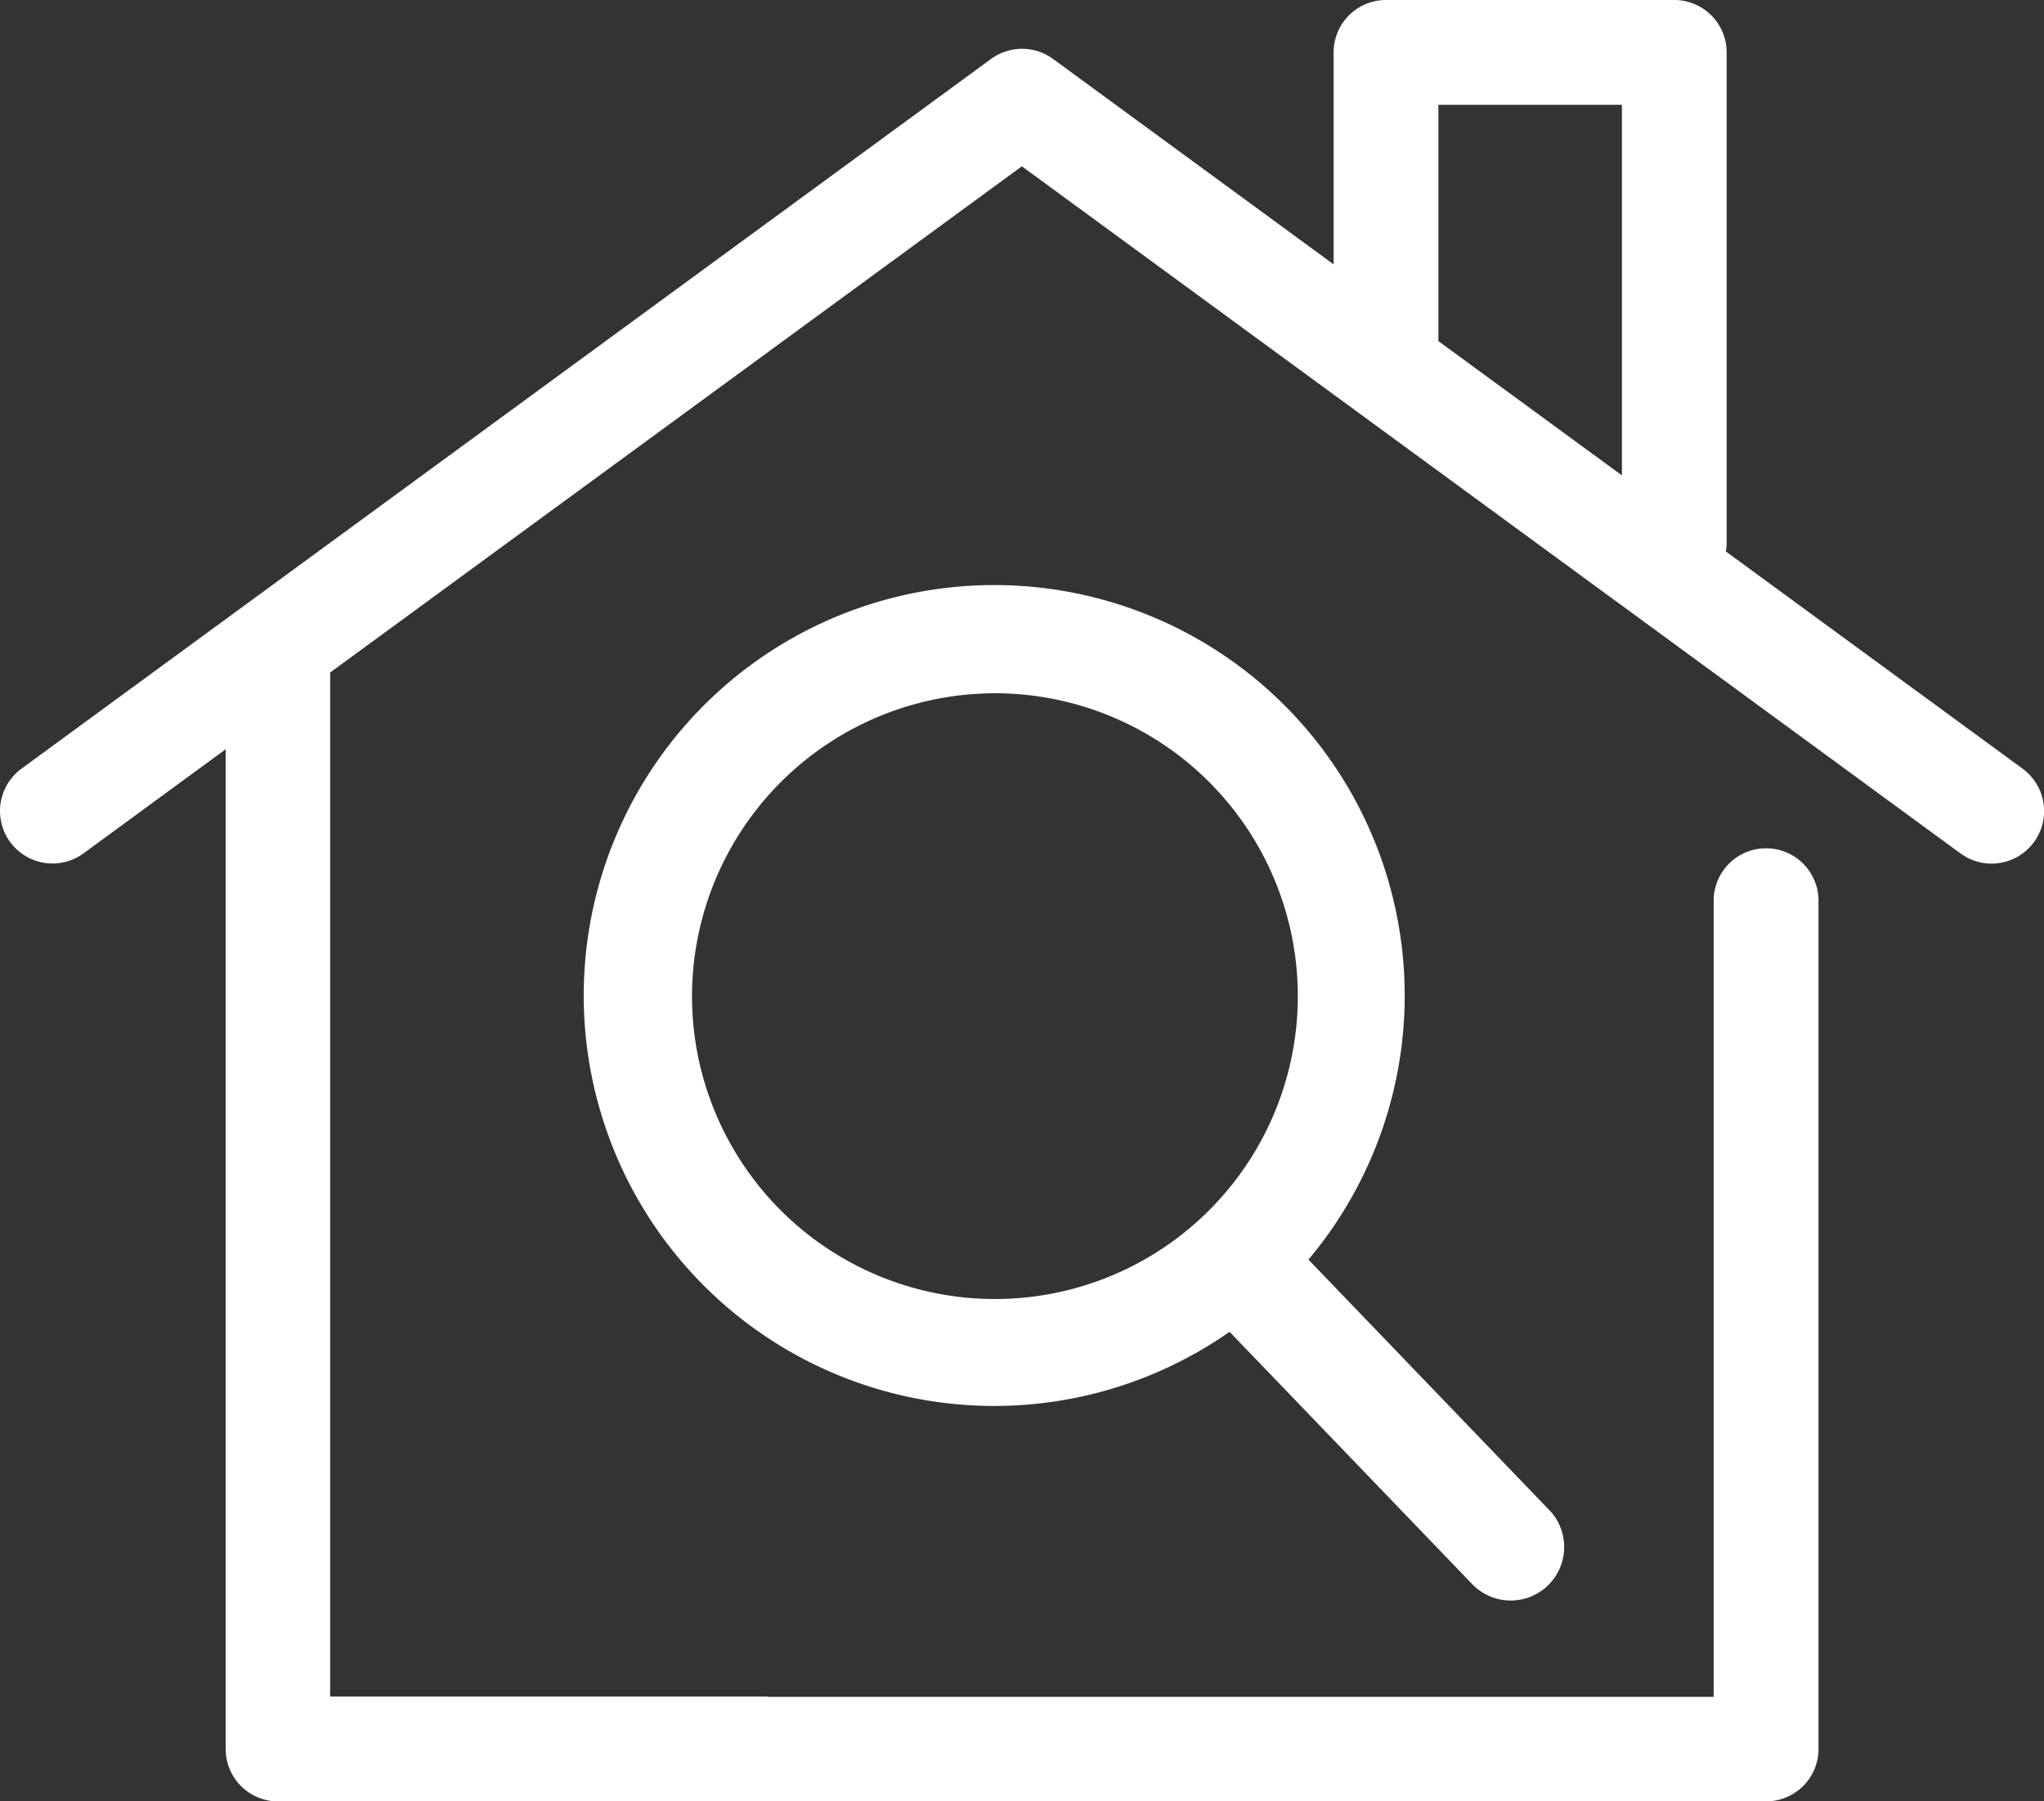
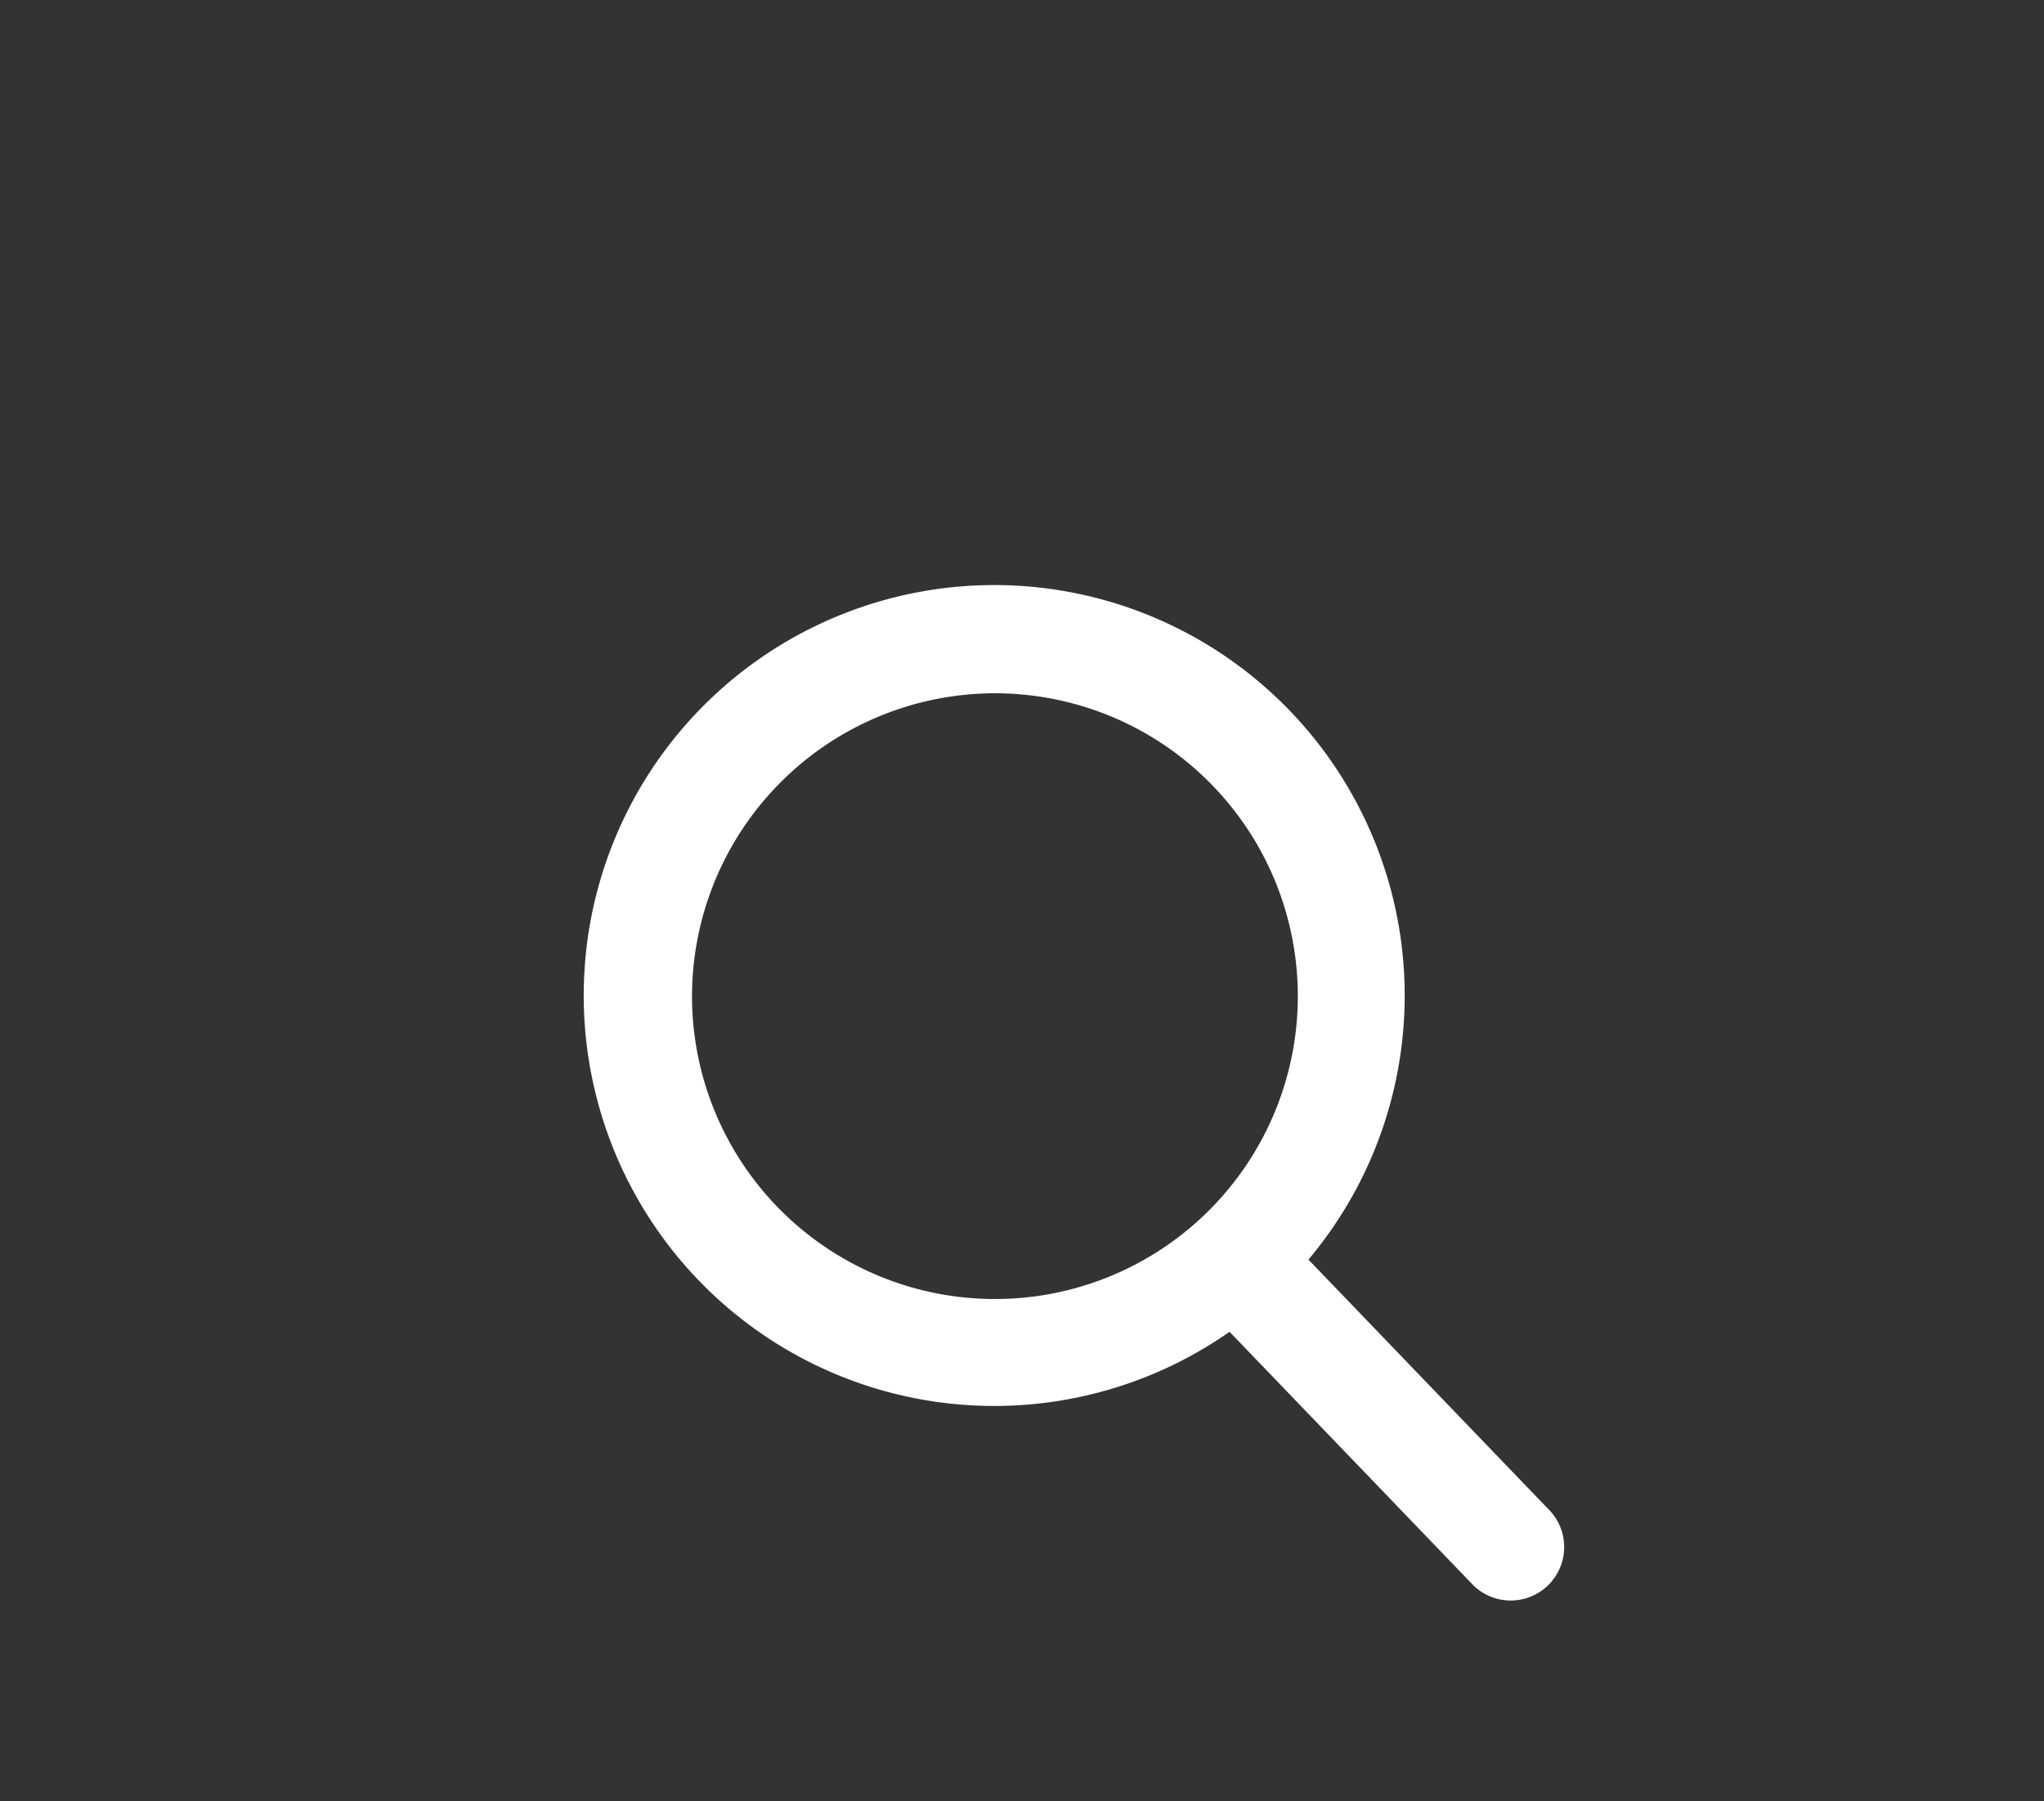
<svg xmlns="http://www.w3.org/2000/svg" width="41.588" height="36.655" viewBox="0 0 41.588 36.655">
  <rect x="0" y="0" width="41.588" height="36.655" fill="#333333" stroke="none" />
  <defs>
    <style>.a{fill:#fff;}</style>
  </defs>
  <g transform="translate(0 0)">
    <g transform="translate(0 0)">
      <g transform="translate(0 0)">
-         <path class="a" d="M15.618,64.882h-8.9V44.043l14.073-10.3,19.1,13.983A1.066,1.066,0,0,0,41.152,46l-6.037-4.42a1.07,1.07,0,0,0,.016-.179V31.425a1.066,1.066,0,0,0-1.066-1.066H28.2a1.066,1.066,0,0,0-1.066,1.066v4.313l-5.709-4.18a1.066,1.066,0,0,0-1.26,0L.437,46A1.066,1.066,0,1,0,1.7,47.723l2.892-2.118V65.949a1.066,1.066,0,0,0,1.066,1.066H16.468l8.544-.006a1.059,1.059,0,0,0,.108.005H35.933A1.066,1.066,0,0,0,37,65.949V48.687a1.066,1.066,0,0,0-2.133,0v16.2H15.618ZM33,40.032,29.266,37.3V32.492H33Z" transform="translate(0 -30.359)" />
-       </g>
+         </g>
    </g>
    <path class="a" d="M166.157,196.07l-4.915-5.112a8.352,8.352,0,1,0-1.605,1.469l4.953,5.151a1.088,1.088,0,0,0,1.568-1.508Zm-11.3-16.636A6.163,6.163,0,1,1,148.7,185.6,6.17,6.17,0,0,1,154.86,179.434Z" transform="translate(-134.62 -165.327)" />
  </g>
</svg>